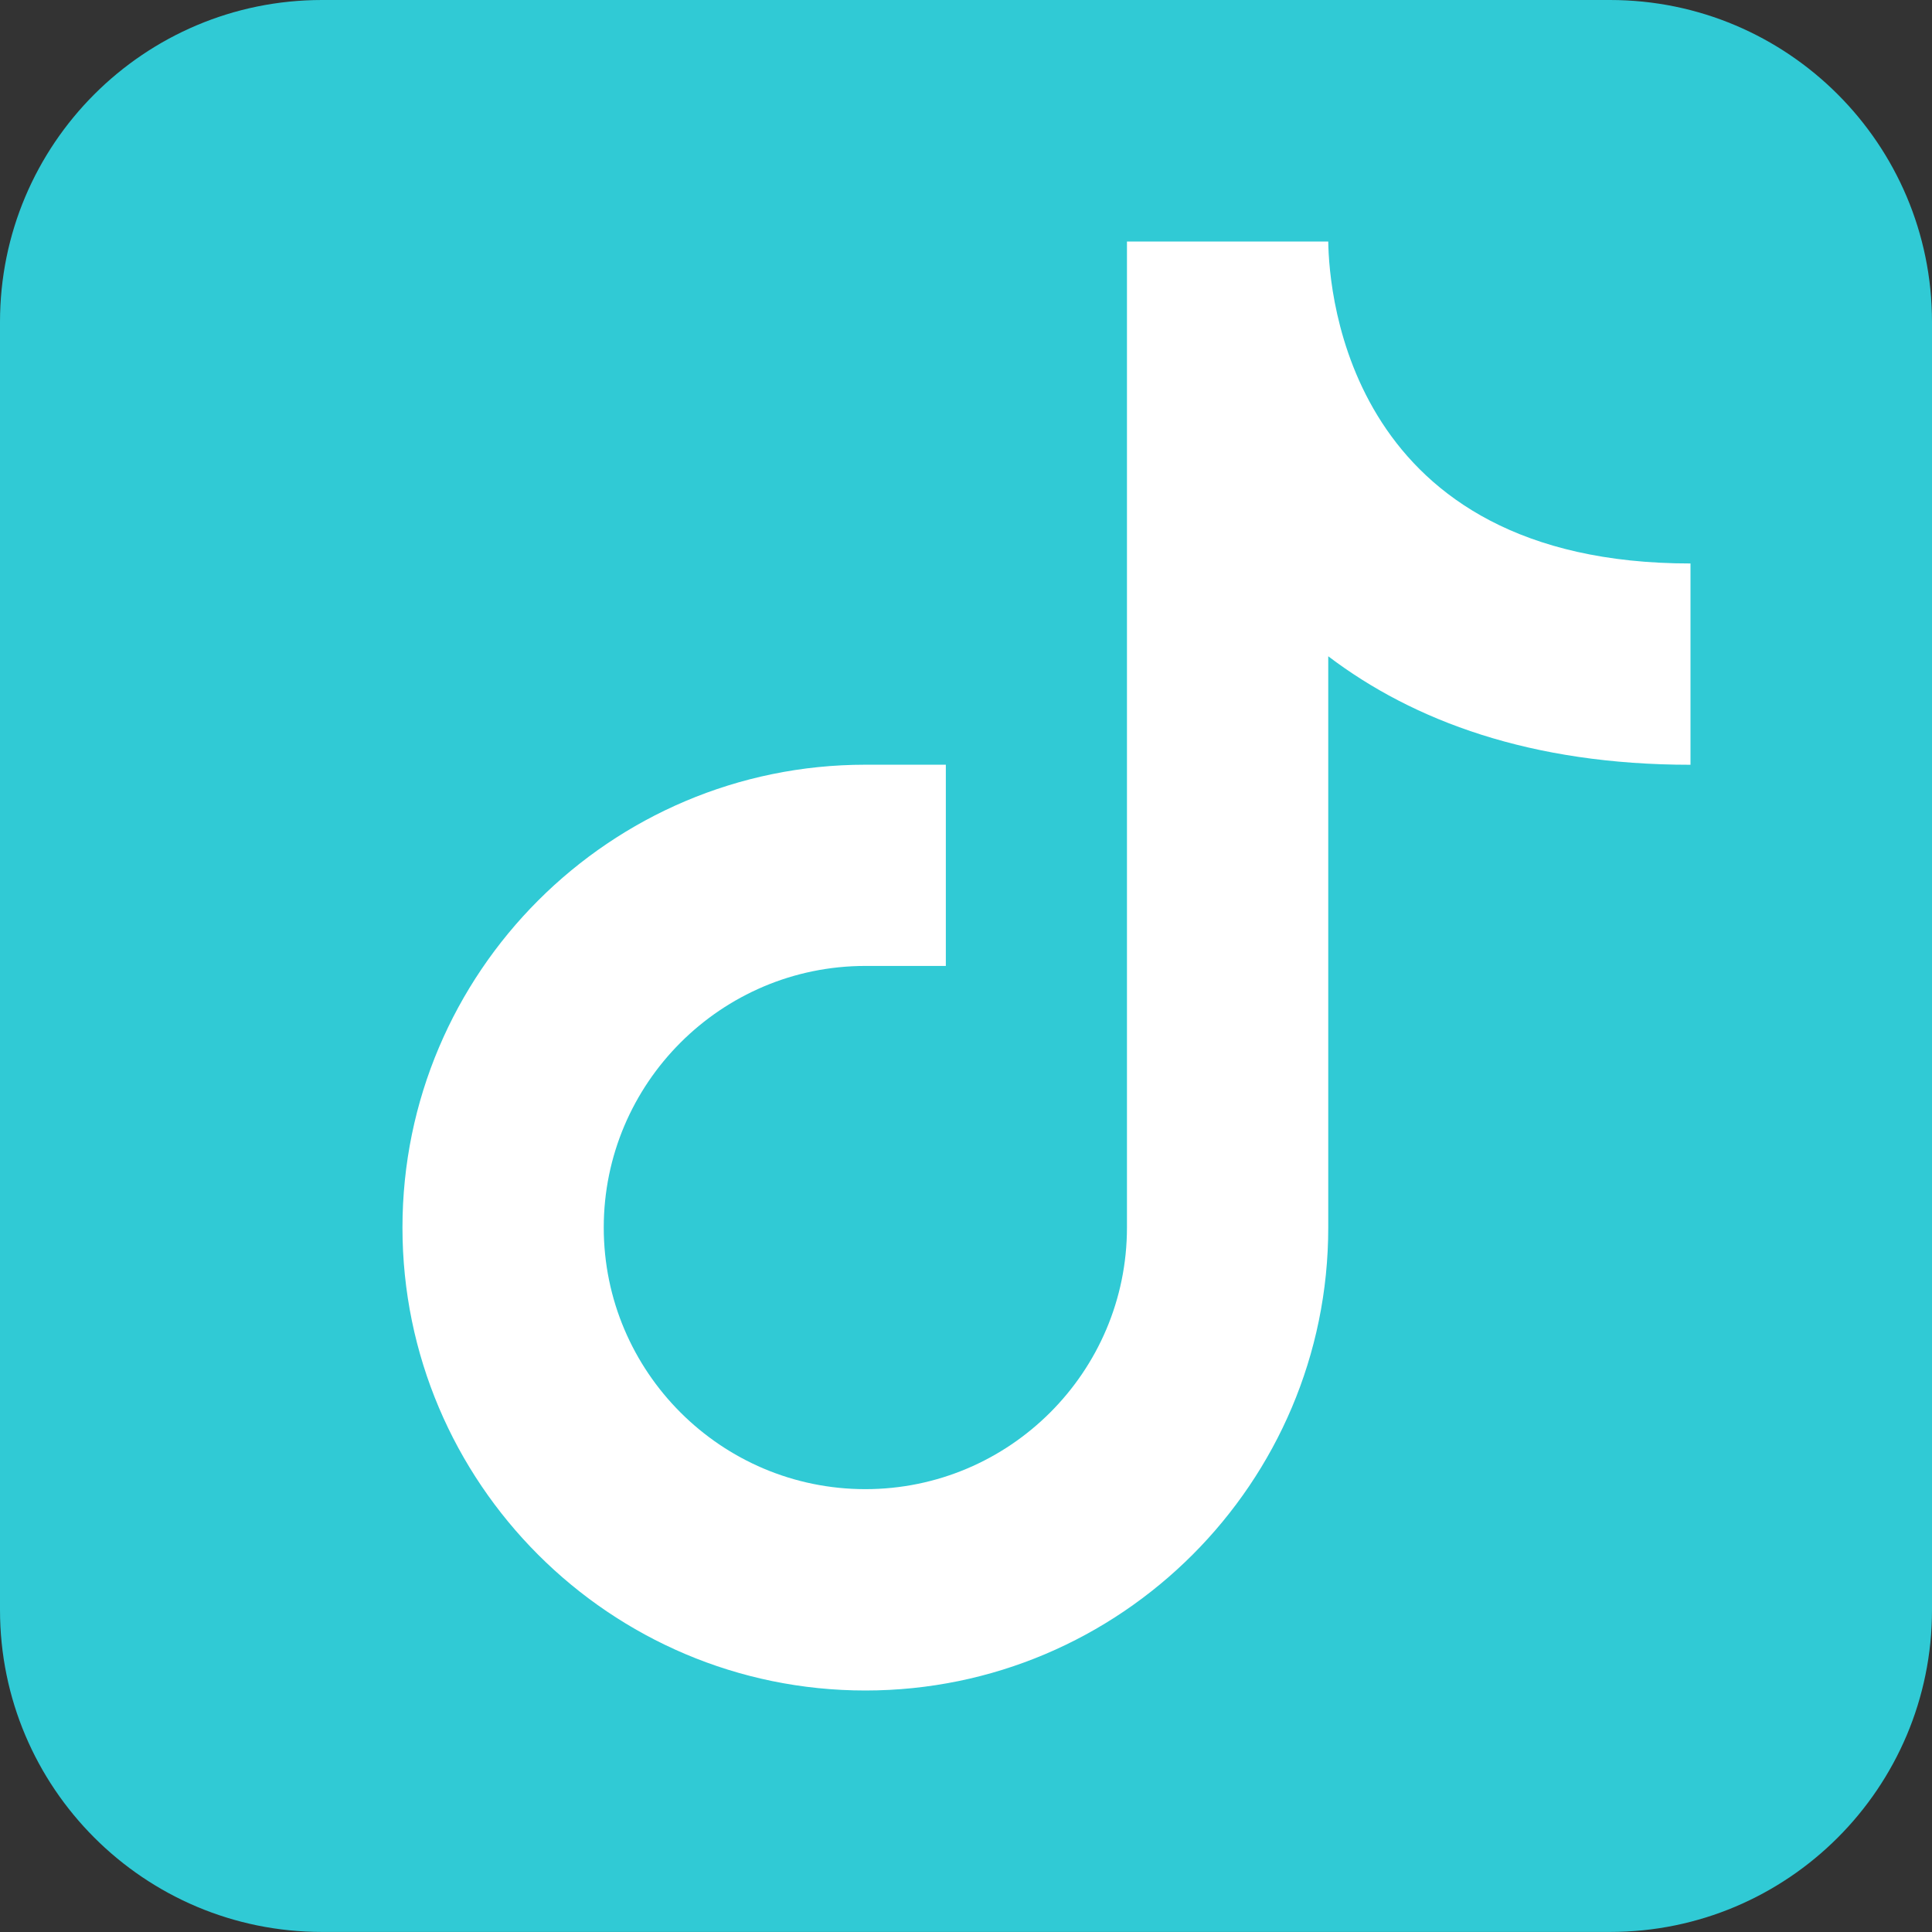
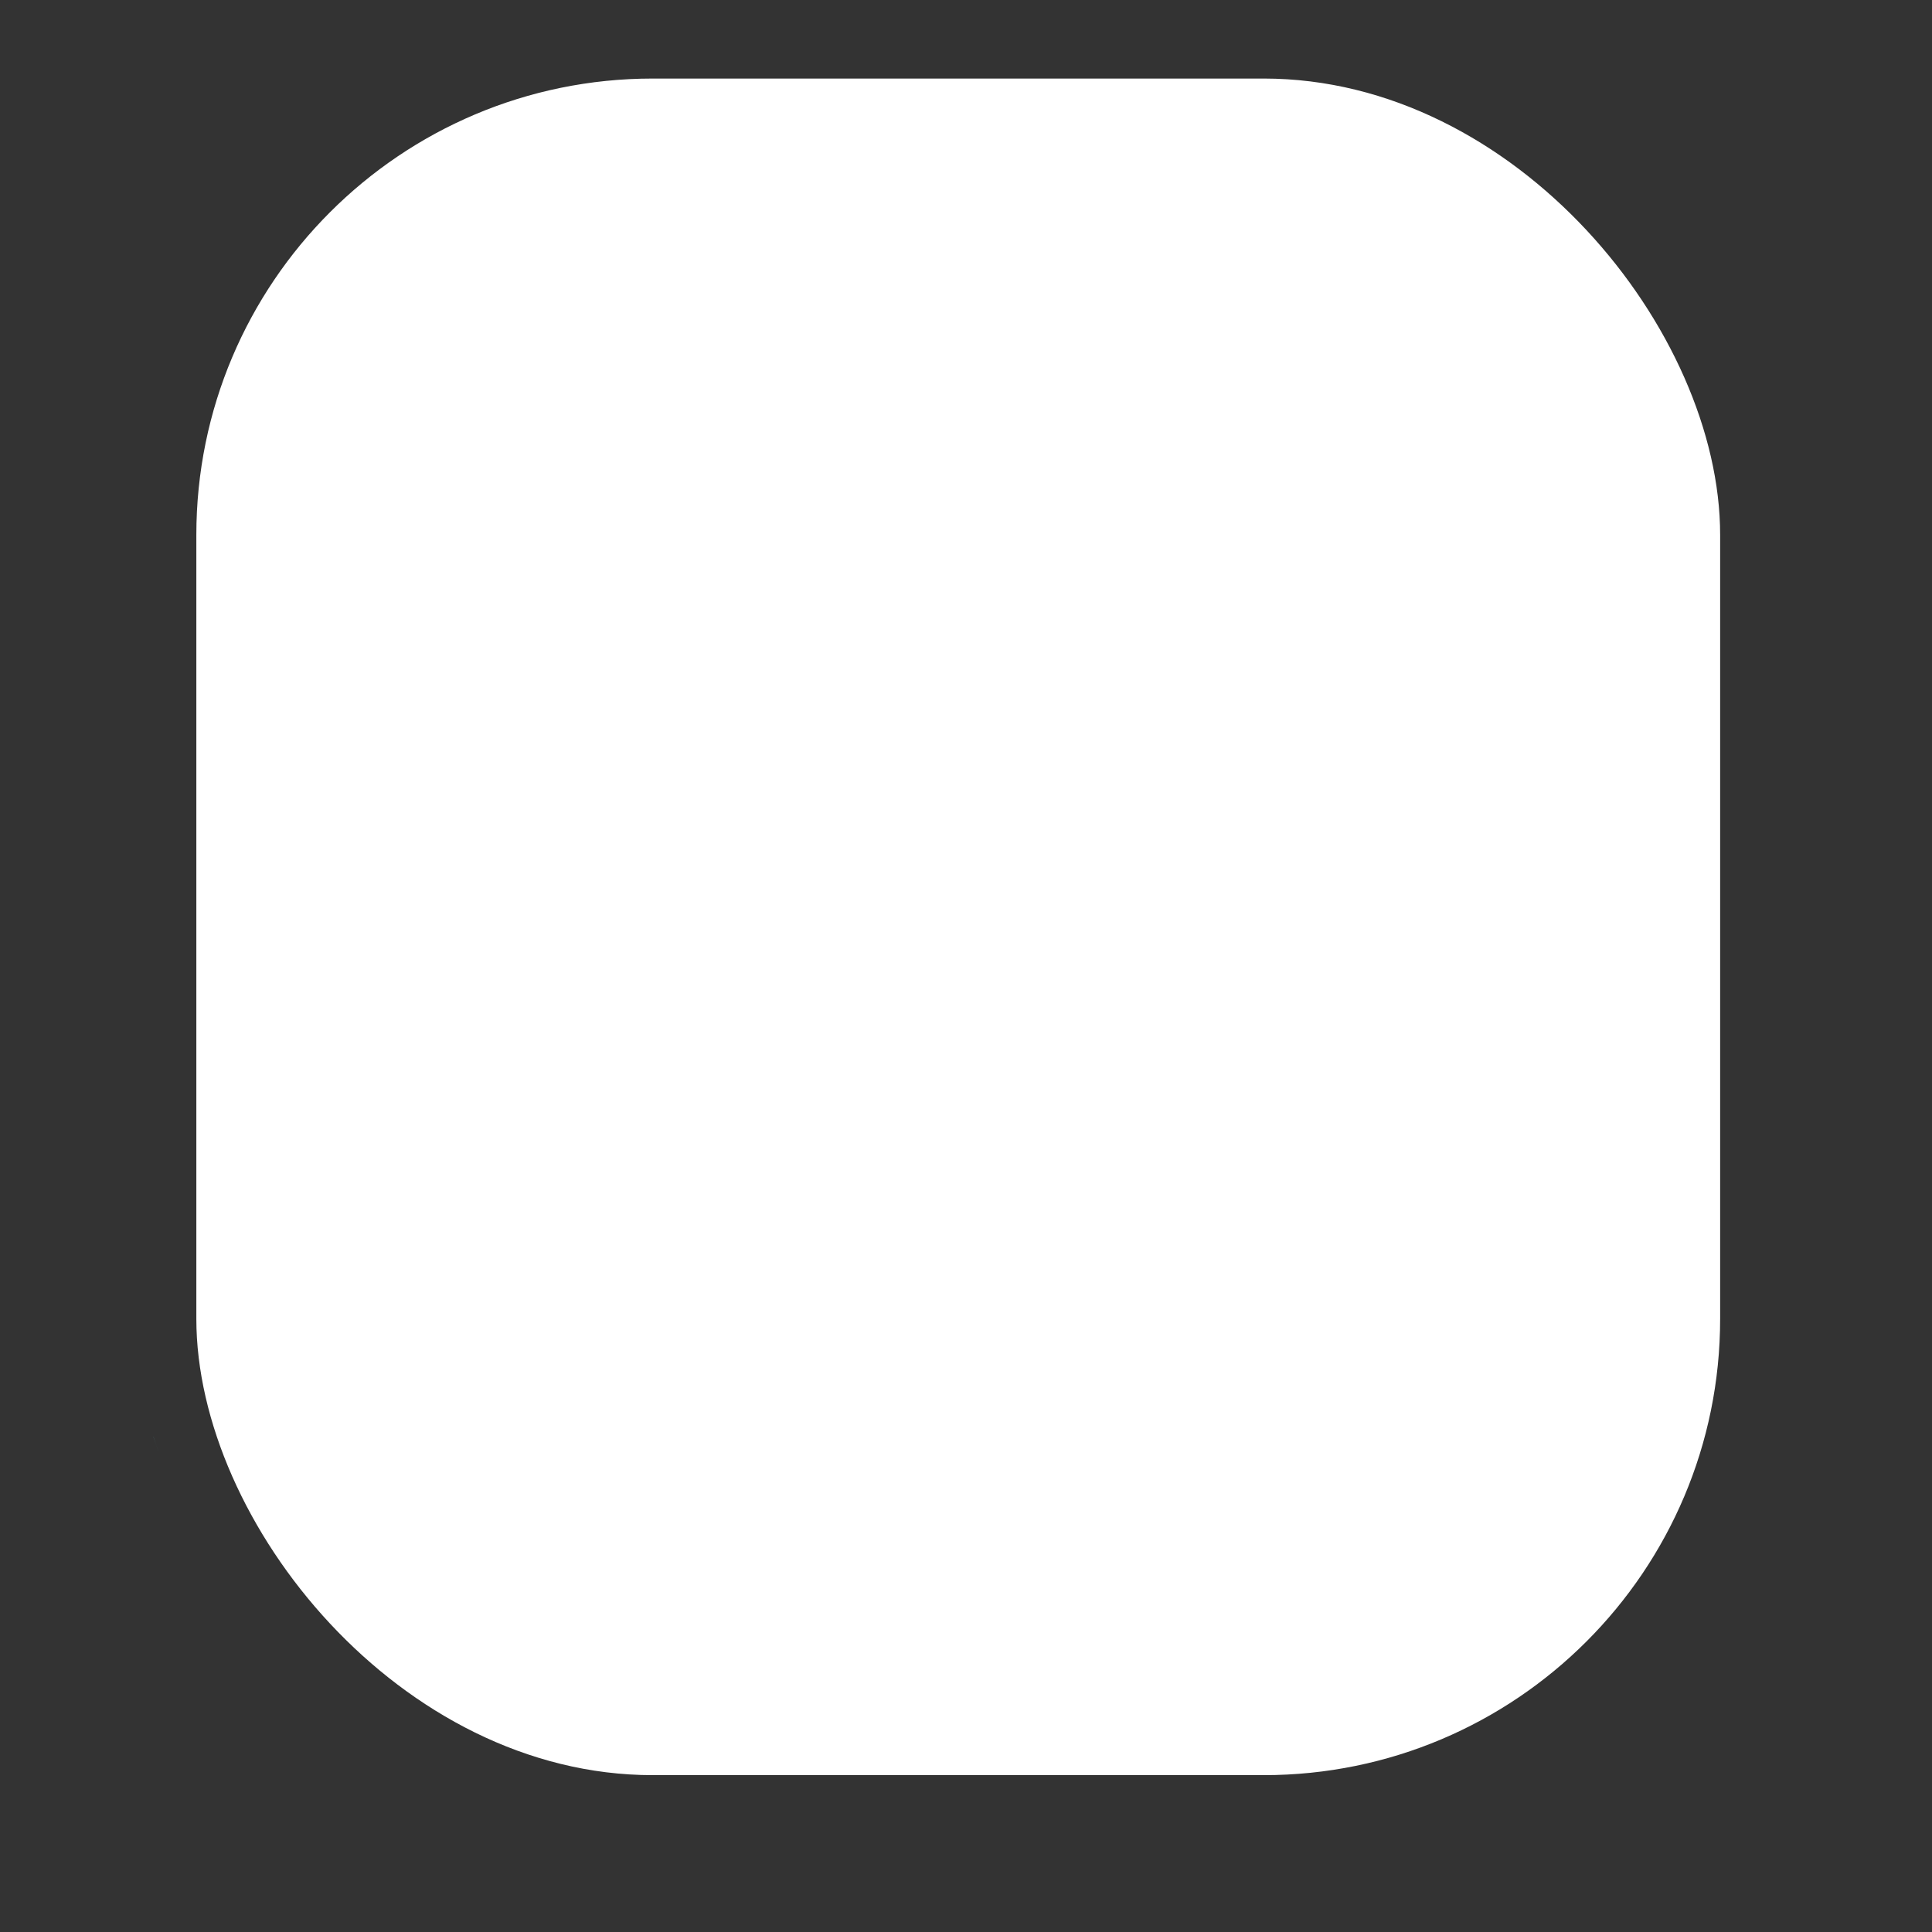
<svg xmlns="http://www.w3.org/2000/svg" xmlns:ns1="http://sodipodi.sourceforge.net/DTD/sodipodi-0.dtd" xmlns:ns2="http://www.inkscape.org/namespaces/inkscape" width="32" height="32" viewBox="62.37 70.49 32 32" version="1.1" id="svg870" ns1:docname="tiktok.svg" ns2:version="1.1 (c68e22c387, 2021-05-23)">
  <rect x="62.37" y="70.49" width="32" height="32" fill="#333333" stroke="none" />
  <defs id="defs874" />
  <ns1:namedview id="namedview872" pagecolor="#ffffff" bordercolor="#666666" borderopacity="1.0" ns2:pageshadow="2" ns2:pageopacity="0.0" ns2:pagecheckerboard="true" showgrid="false" ns2:zoom="23.06" ns2:cx="29.986991" ns2:cy="17.541197" ns2:window-width="3440" ns2:window-height="1377" ns2:window-x="-8" ns2:window-y="-8" ns2:window-maximized="1" ns2:current-layer="svg870" />
  <rect style="fill:#ffffff;fill-opacity:1;stroke-width:2;stroke-linejoin:round;stroke-dashoffset:12.8" id="rect7237" width="25.239" height="28.101" x="65.622" y="71.791" rx="7.559" ry="7.559" />
  <path d="m 64.911,94.286 v 0.003 l 0.089,0.253 c -0.01,-0.029 -0.043,-0.119 -0.089,-0.256 z" fill="#69c9d0" id="path856" style="stroke-width:1" />
-   <path d="m 486.85,701.51 a 22.75,22.75 0 0 1 -1,-6.73 v -0.16 a 24.53,24.53 0 0 0 1,6.89 z m 49.59,-6.89 v 0.16 a 23.07,23.07 0 0 1 -1,6.73 24.89,24.89 0 0 0 1,-6.89 z" fill="none" id="path862" />
-   <path d="M 89.037,70.49 H 67.703 c -2.945,0 -5.333,2.388 -5.333,5.333 v 21.333 c 0,2.945 2.388,5.333 5.333,5.333 H 89.037 C 91.982,102.49 94.37,100.102 94.37,97.157 V 75.823 c 0,-2.945 -2.388,-5.333 -5.333,-5.333 z M 90.37,83.157 c -2.643,0 -4.59,-0.727 -6,-1.797 v 9.463 c 0,4.227 -3.439,7.667 -7.667,7.667 -4.227,0 -7.667,-3.439 -7.667,-7.667 0,-4.227 3.439,-7.667 7.667,-7.667 h 1.333 v 3.333 h -1.333 c -2.389,0 -4.333,1.944 -4.333,4.333 0,2.389 1.944,4.333 4.333,4.333 2.389,0 4.333,-1.944 4.333,-4.333 V 74.49 H 84.37 c 0.012,0.882 0.355,5.333 6,5.333 z" id="path6444" style="stroke-width:1;fill:#30cad5;fill-opacity:1" />
</svg>